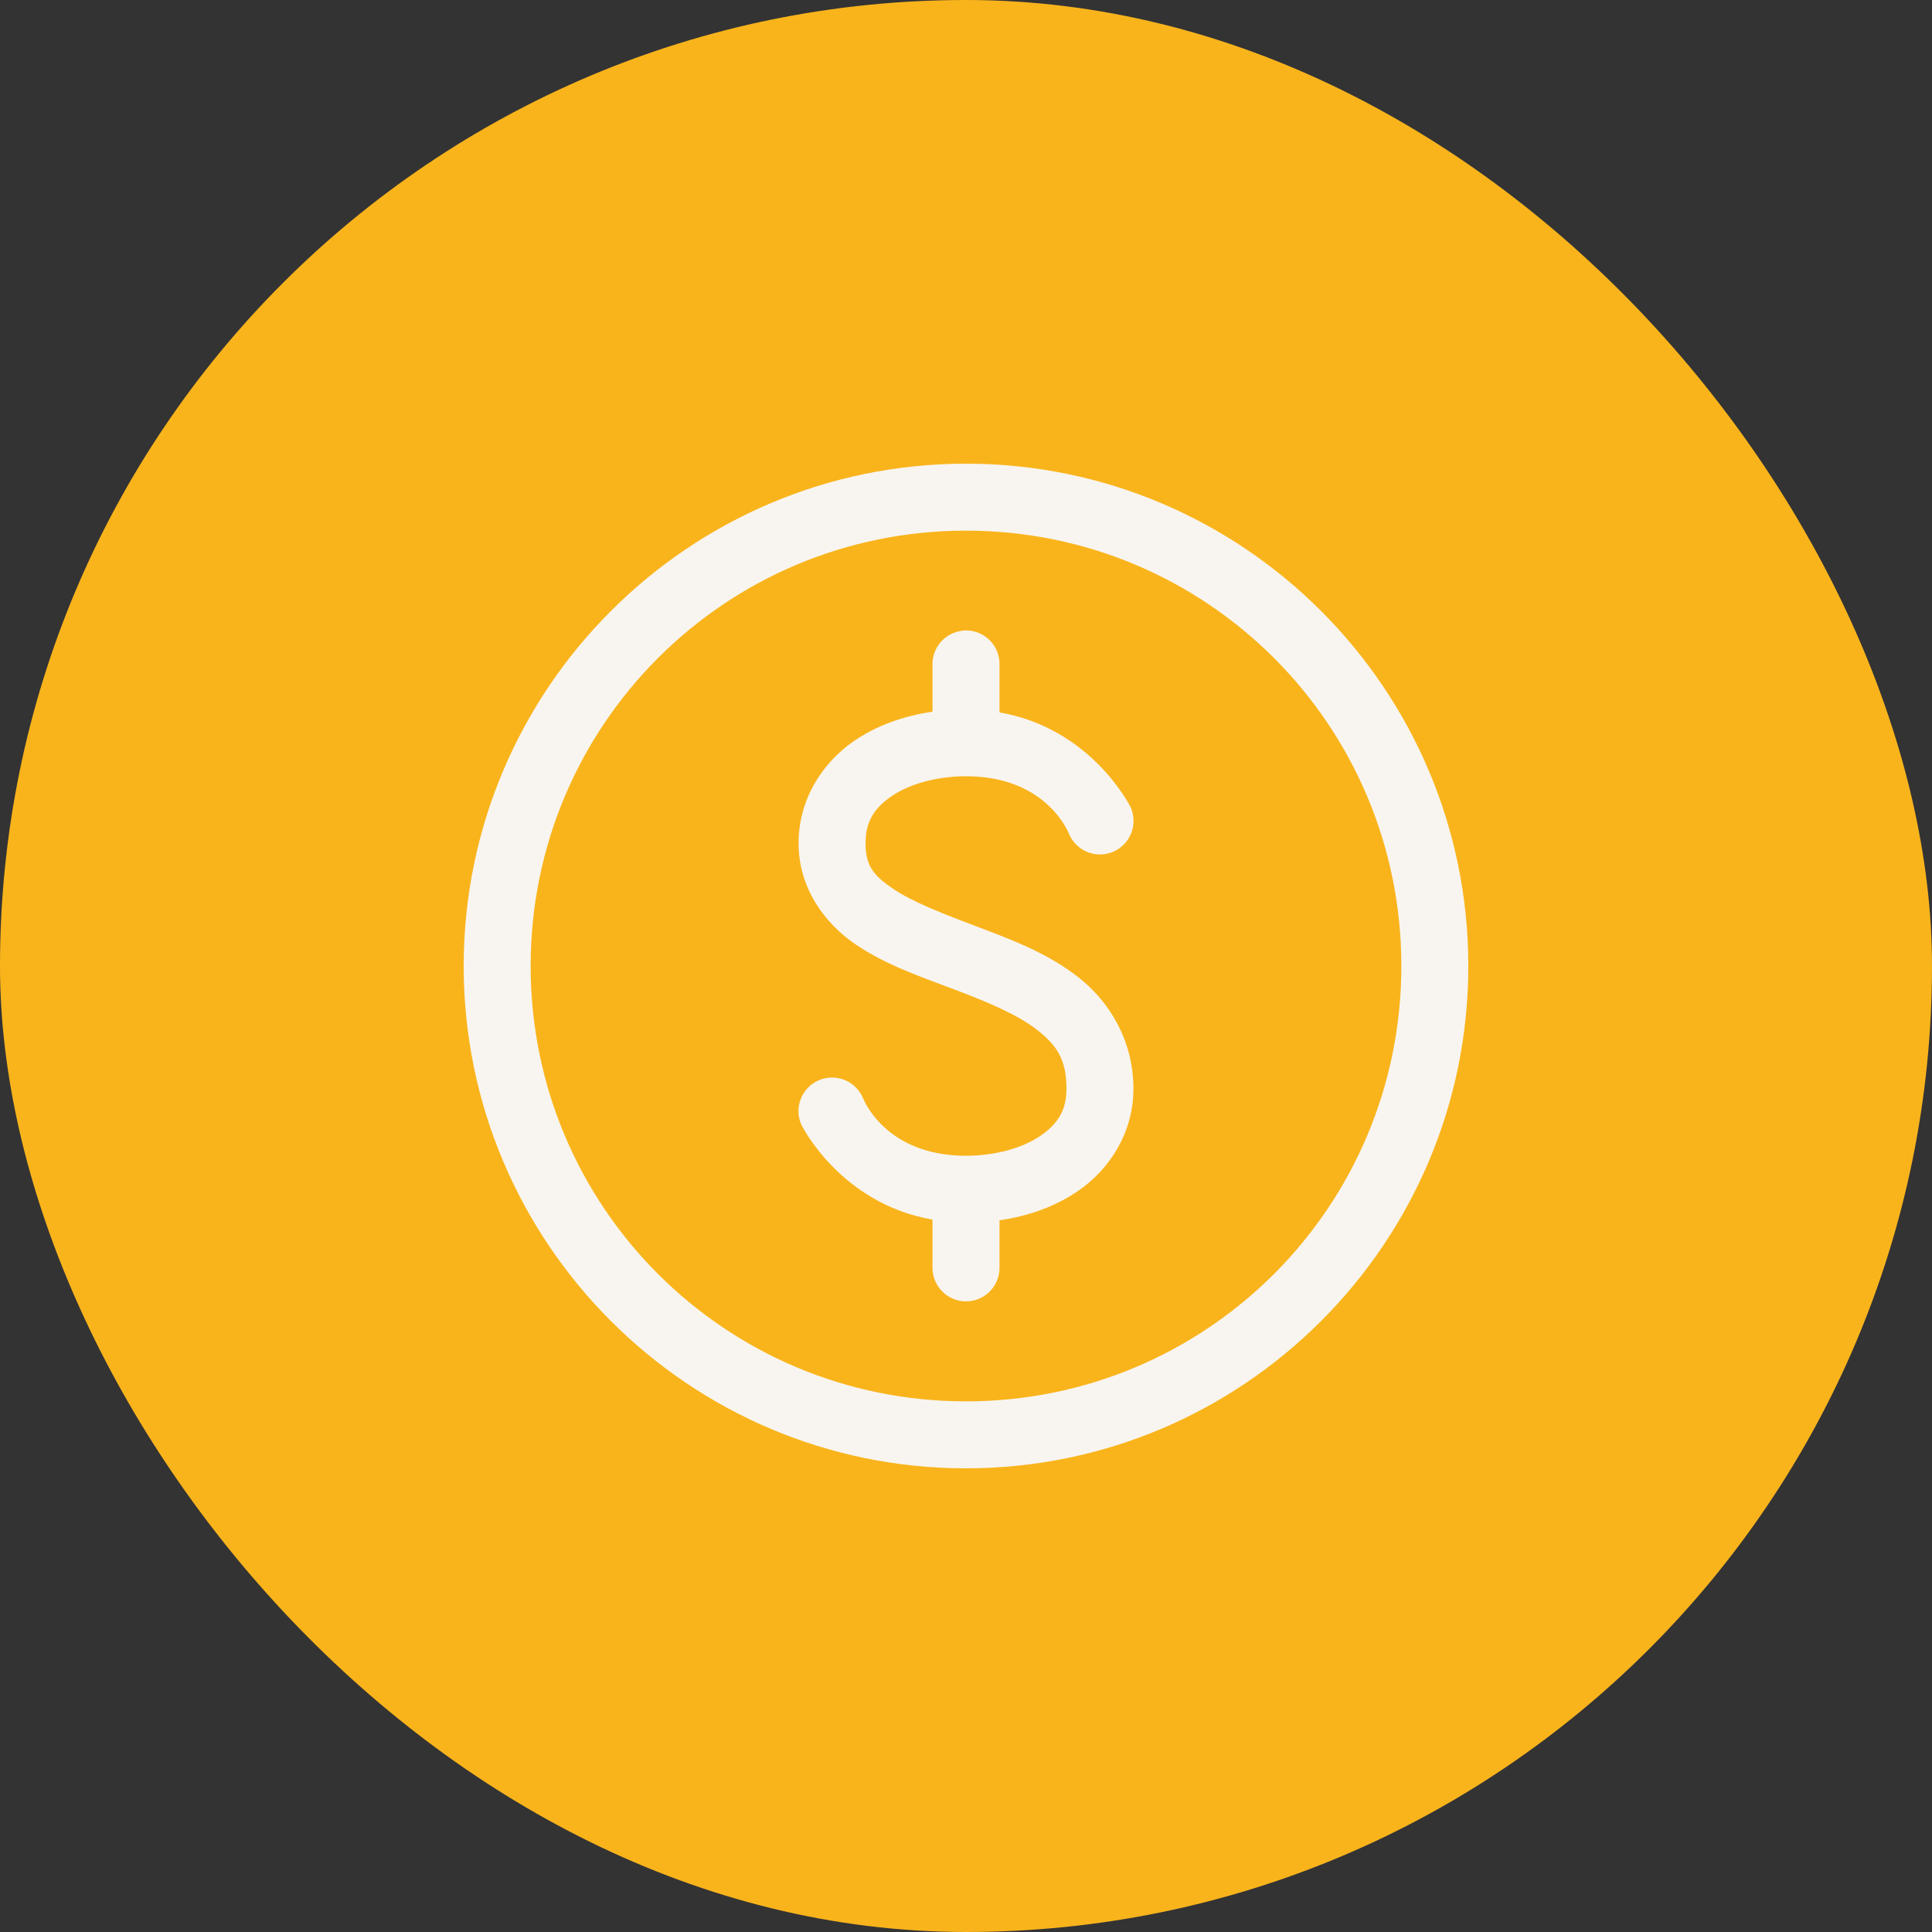
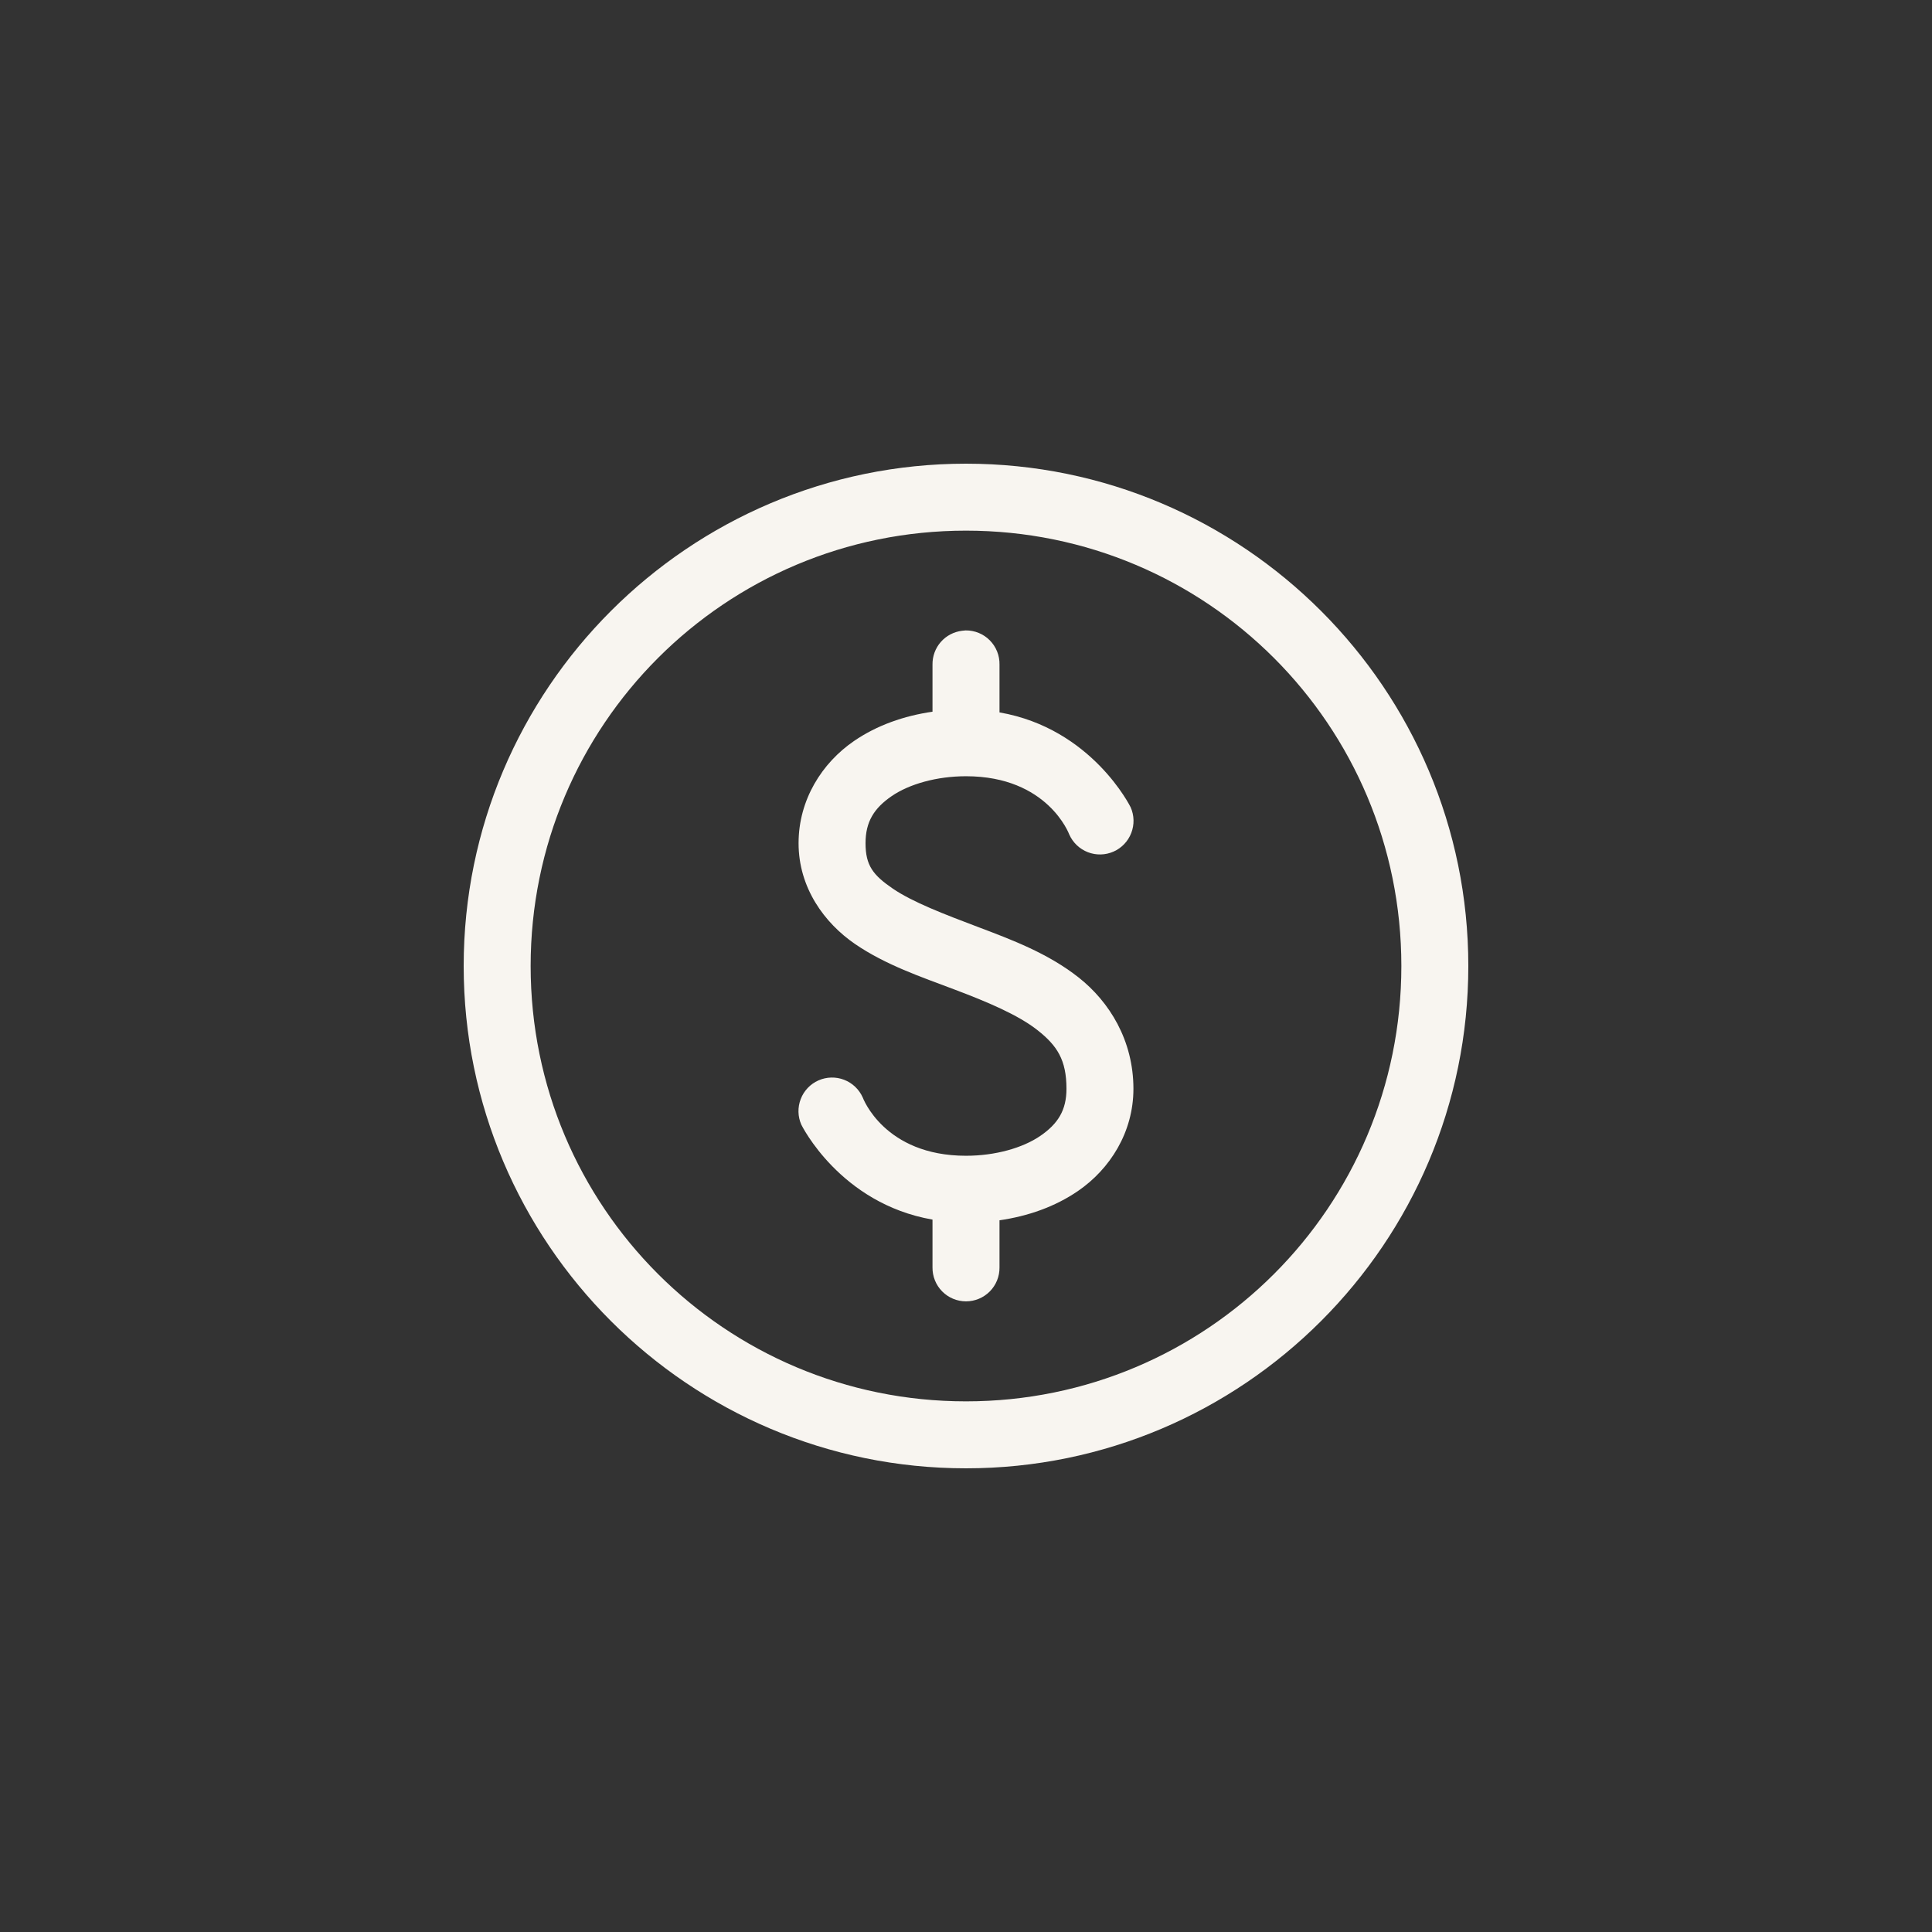
<svg xmlns="http://www.w3.org/2000/svg" width="50" height="50" viewBox="0 0 50 50" fill="none">
  <rect x="0" y="0" width="50" height="50" fill="#333333" stroke="none" />
-   <rect width="50" height="50" rx="25" fill="#F9B41C" />
  <path d="M25 12C17.83 12 12 17.83 12 25C12 32.17 17.83 38 25 38C32.17 38 38 32.17 38 25C38 17.83 32.17 12 25 12ZM25 13.733C31.233 13.733 36.267 18.767 36.267 25C36.267 31.233 31.233 36.267 25 36.267C18.767 36.267 13.733 31.233 13.733 25C13.733 18.767 18.767 13.733 25 13.733ZM24.991 16.315C24.961 16.317 24.931 16.32 24.901 16.324C24.687 16.349 24.49 16.452 24.348 16.614C24.206 16.776 24.13 16.985 24.133 17.2V18.419C23.398 18.525 22.697 18.769 22.102 19.177C21.276 19.743 20.667 20.695 20.667 21.822C20.667 22.978 21.338 23.889 22.129 24.431C22.921 24.973 23.836 25.281 24.693 25.605C25.55 25.928 26.347 26.264 26.851 26.661C27.355 27.059 27.6 27.425 27.6 28.178C27.6 28.733 27.38 29.083 26.923 29.397C26.466 29.71 25.754 29.911 25 29.911C22.88 29.911 22.328 28.404 22.328 28.404C22.234 28.193 22.061 28.028 21.846 27.945C21.631 27.862 21.392 27.868 21.181 27.961C20.971 28.054 20.805 28.228 20.723 28.443C20.64 28.658 20.645 28.897 20.739 29.108C20.739 29.108 21.736 31.147 24.133 31.563V32.8C24.13 33.032 24.22 33.256 24.383 33.421C24.546 33.586 24.768 33.679 25 33.679C25.232 33.679 25.454 33.586 25.617 33.421C25.78 33.256 25.87 33.032 25.867 32.8V31.581C26.602 31.475 27.303 31.231 27.898 30.823C28.724 30.257 29.333 29.305 29.333 28.178C29.333 26.926 28.712 25.926 27.916 25.298C27.12 24.67 26.183 24.32 25.307 23.989C24.431 23.658 23.613 23.344 23.104 22.996C22.596 22.648 22.4 22.4 22.4 21.822C22.4 21.267 22.62 20.917 23.077 20.603C23.534 20.29 24.246 20.089 25 20.089C27.12 20.089 27.672 21.596 27.672 21.596C27.766 21.807 27.939 21.972 28.154 22.055C28.369 22.138 28.608 22.132 28.819 22.039C29.029 21.946 29.195 21.772 29.277 21.557C29.36 21.342 29.355 21.103 29.261 20.892C29.261 20.892 28.264 18.853 25.867 18.437V17.2C25.872 16.965 25.781 16.739 25.616 16.572C25.451 16.405 25.226 16.313 24.991 16.315Z" fill="#F8F5F0" />
</svg>